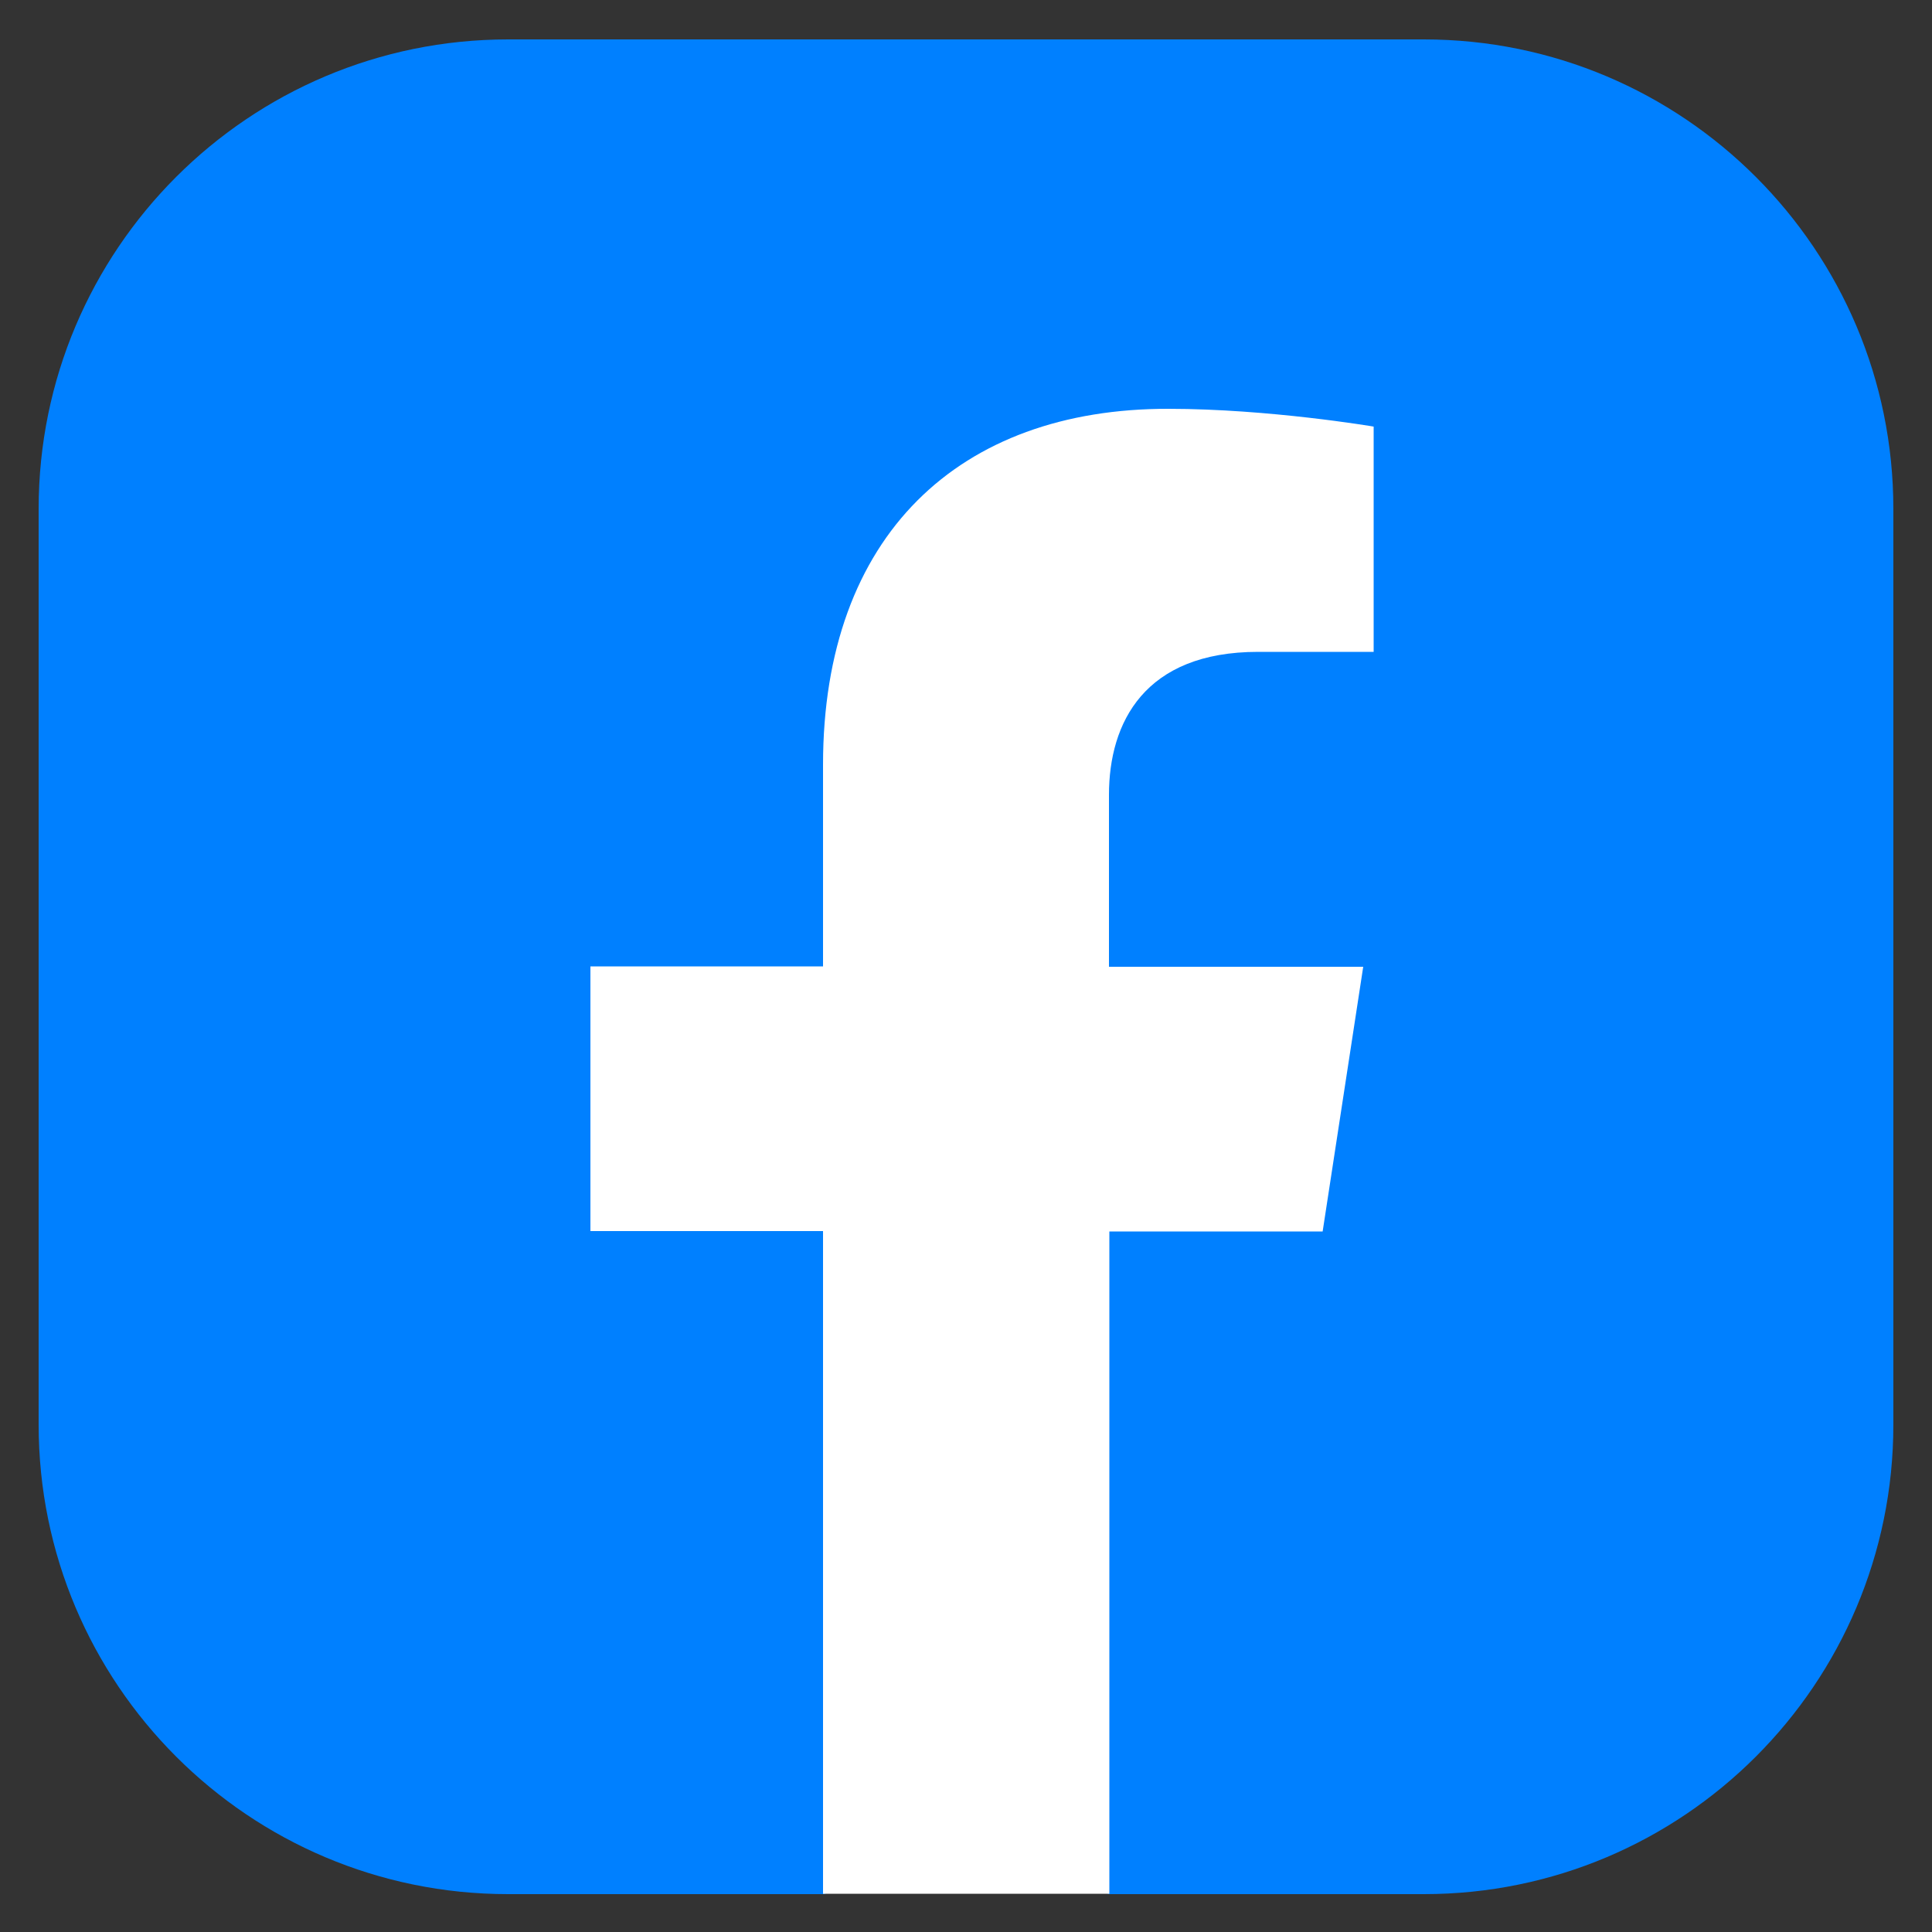
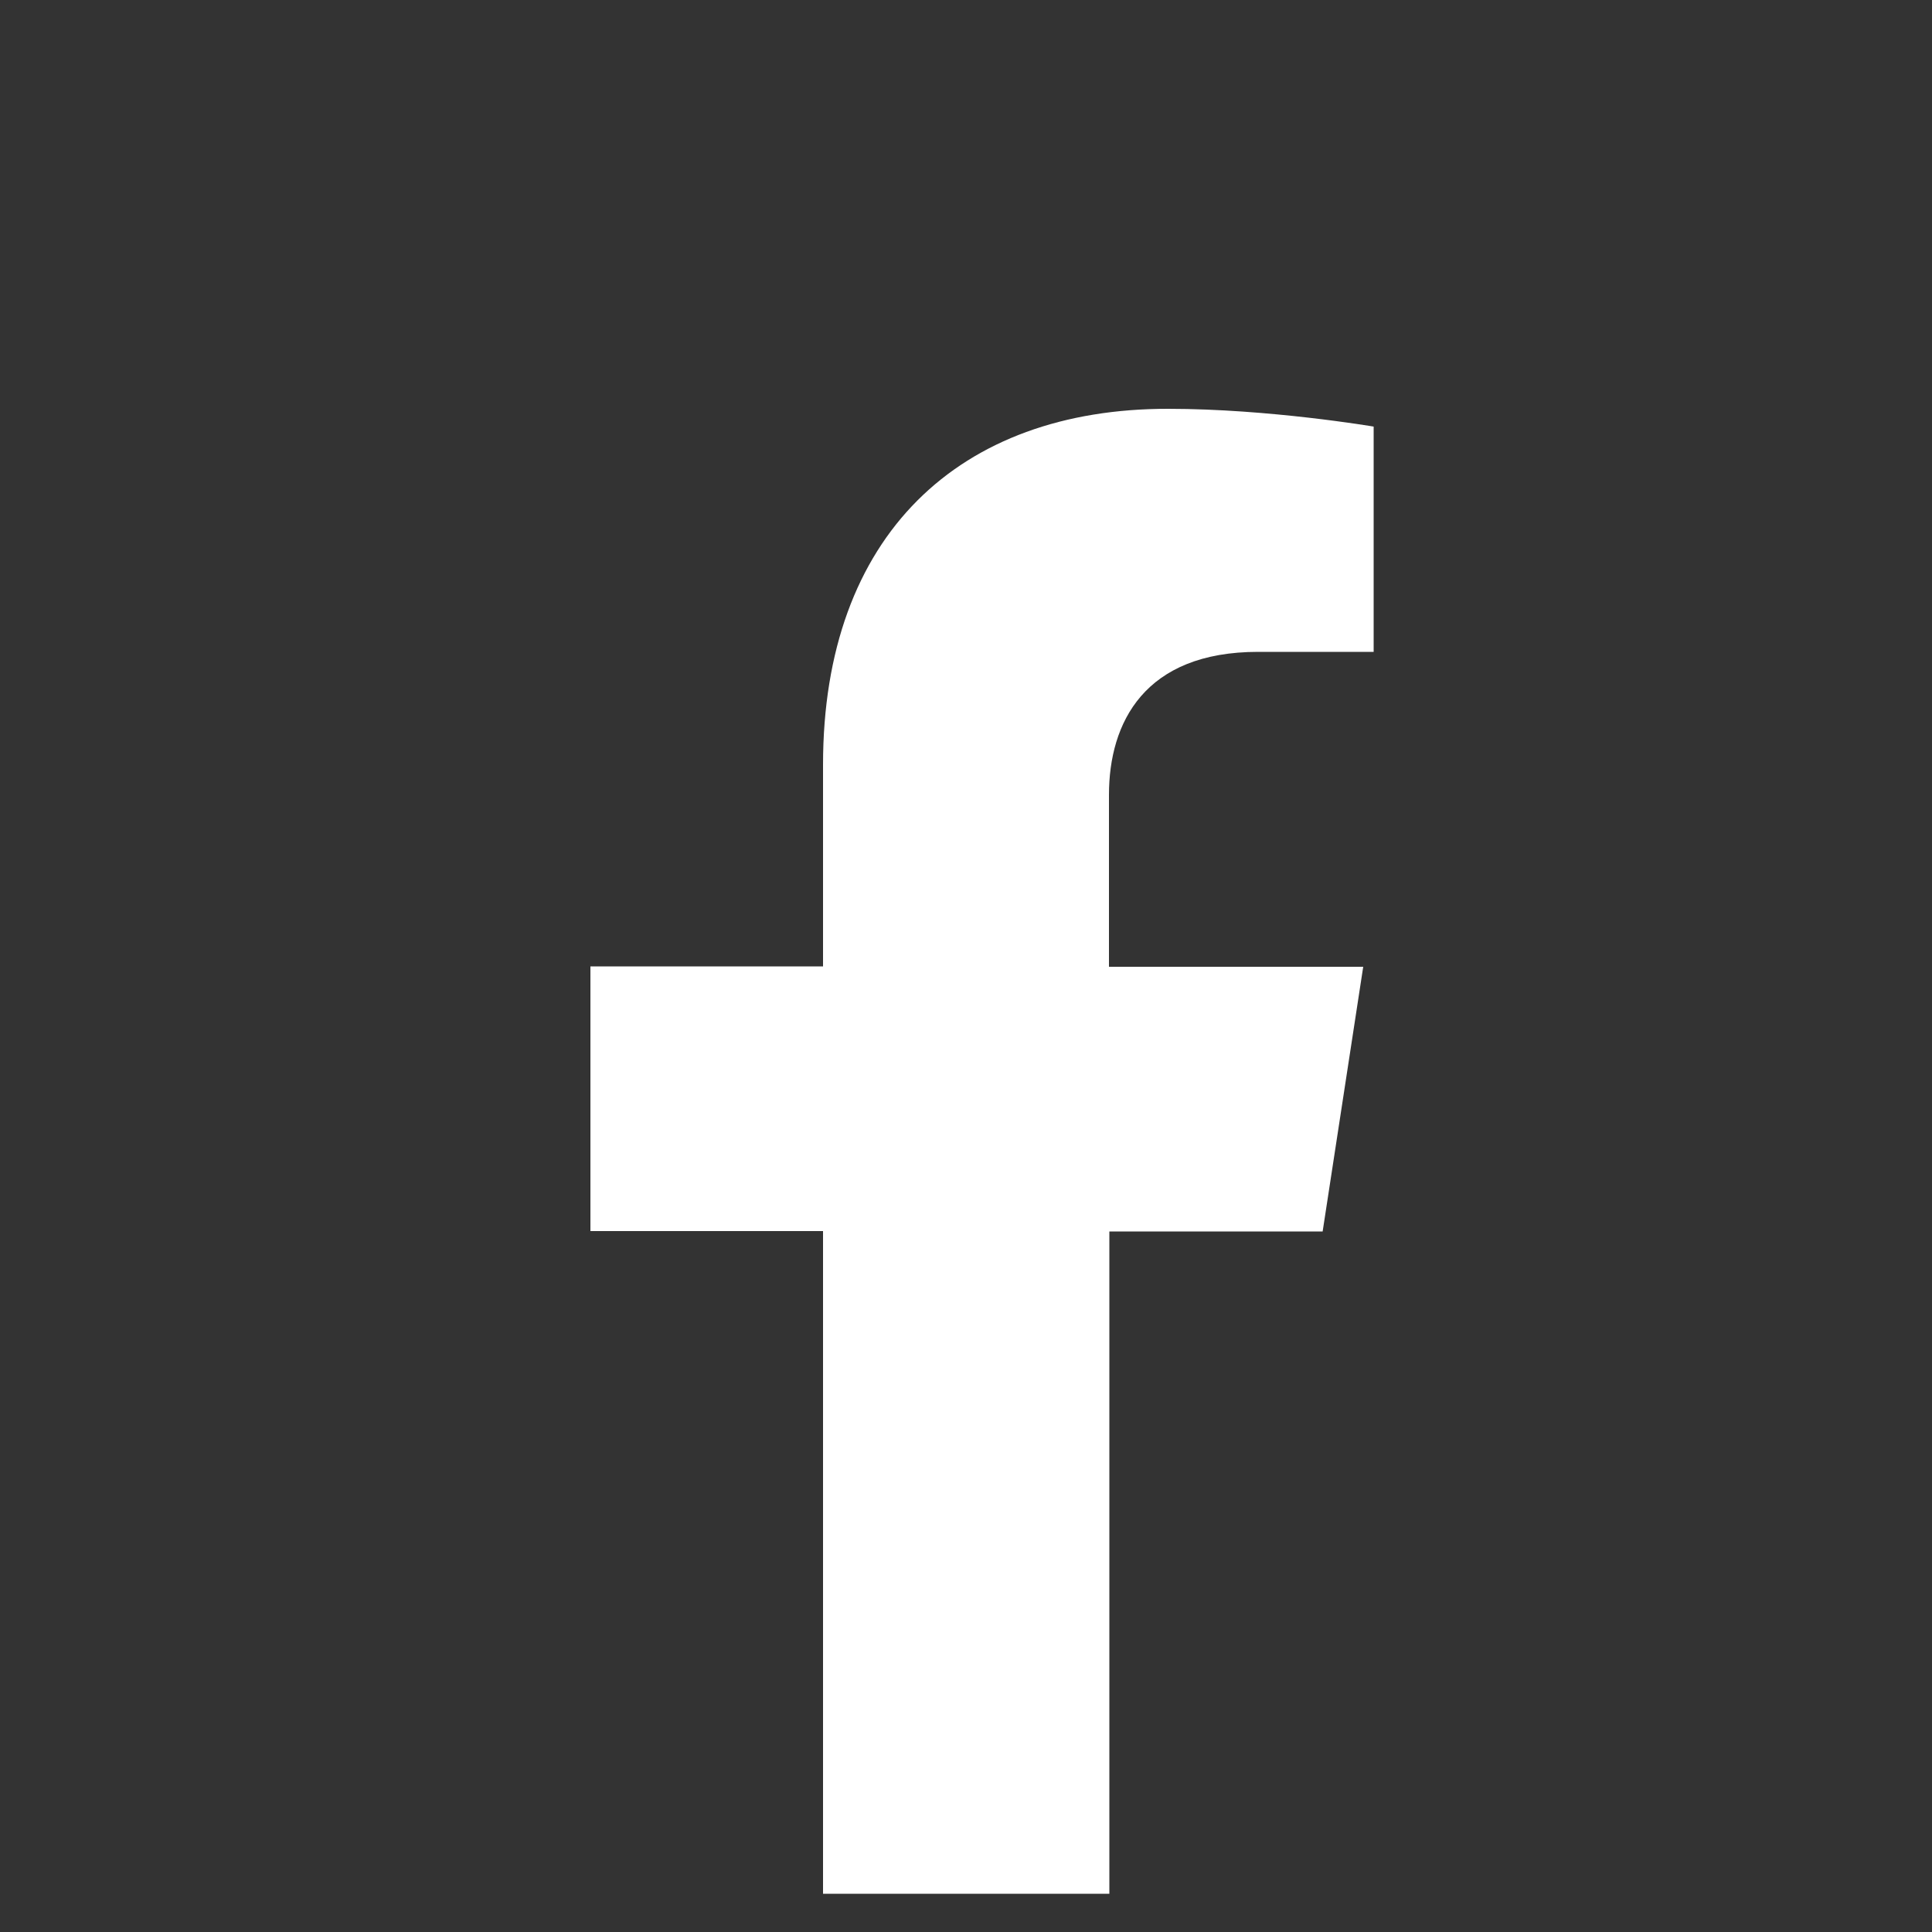
<svg xmlns="http://www.w3.org/2000/svg" id="图层_1" x="0px" y="0px" viewBox="0 0 50 50" style="enable-background:new 0 0 50 50;" xml:space="preserve">
  <rect x="0" y="0" width="50" height="50" fill="#333333" stroke="none" />
  <style type="text/css">	.st0{fill:#0080FF;}	.st1{fill:#FFFFFF;}</style>
  <g>
-     <path class="st0" d="M36.85,49.02h-8.14L25,47.79l-3.68,1.23h-8.17C6.44,49.02,1,43.58,1,36.87v-23.7C1,6.46,6.44,1.02,13.15,1.02  h23.7C43.56,1.02,49,6.46,49,13.17v23.7C49,43.58,43.56,49.02,36.85,49.02z" />
    <path class="st1" d="M21.3,19.79v5.22h-6.02v6.85h6.02v17.15h7.41V31.87h5.52l1.05-6.85H28.7v-4.45c0-1.87,0.92-3.7,3.86-3.7h2.99  v-5.83c0,0-2.71-0.46-5.31-0.46C24.83,10.57,21.3,13.85,21.3,19.79z" />
  </g>
</svg>